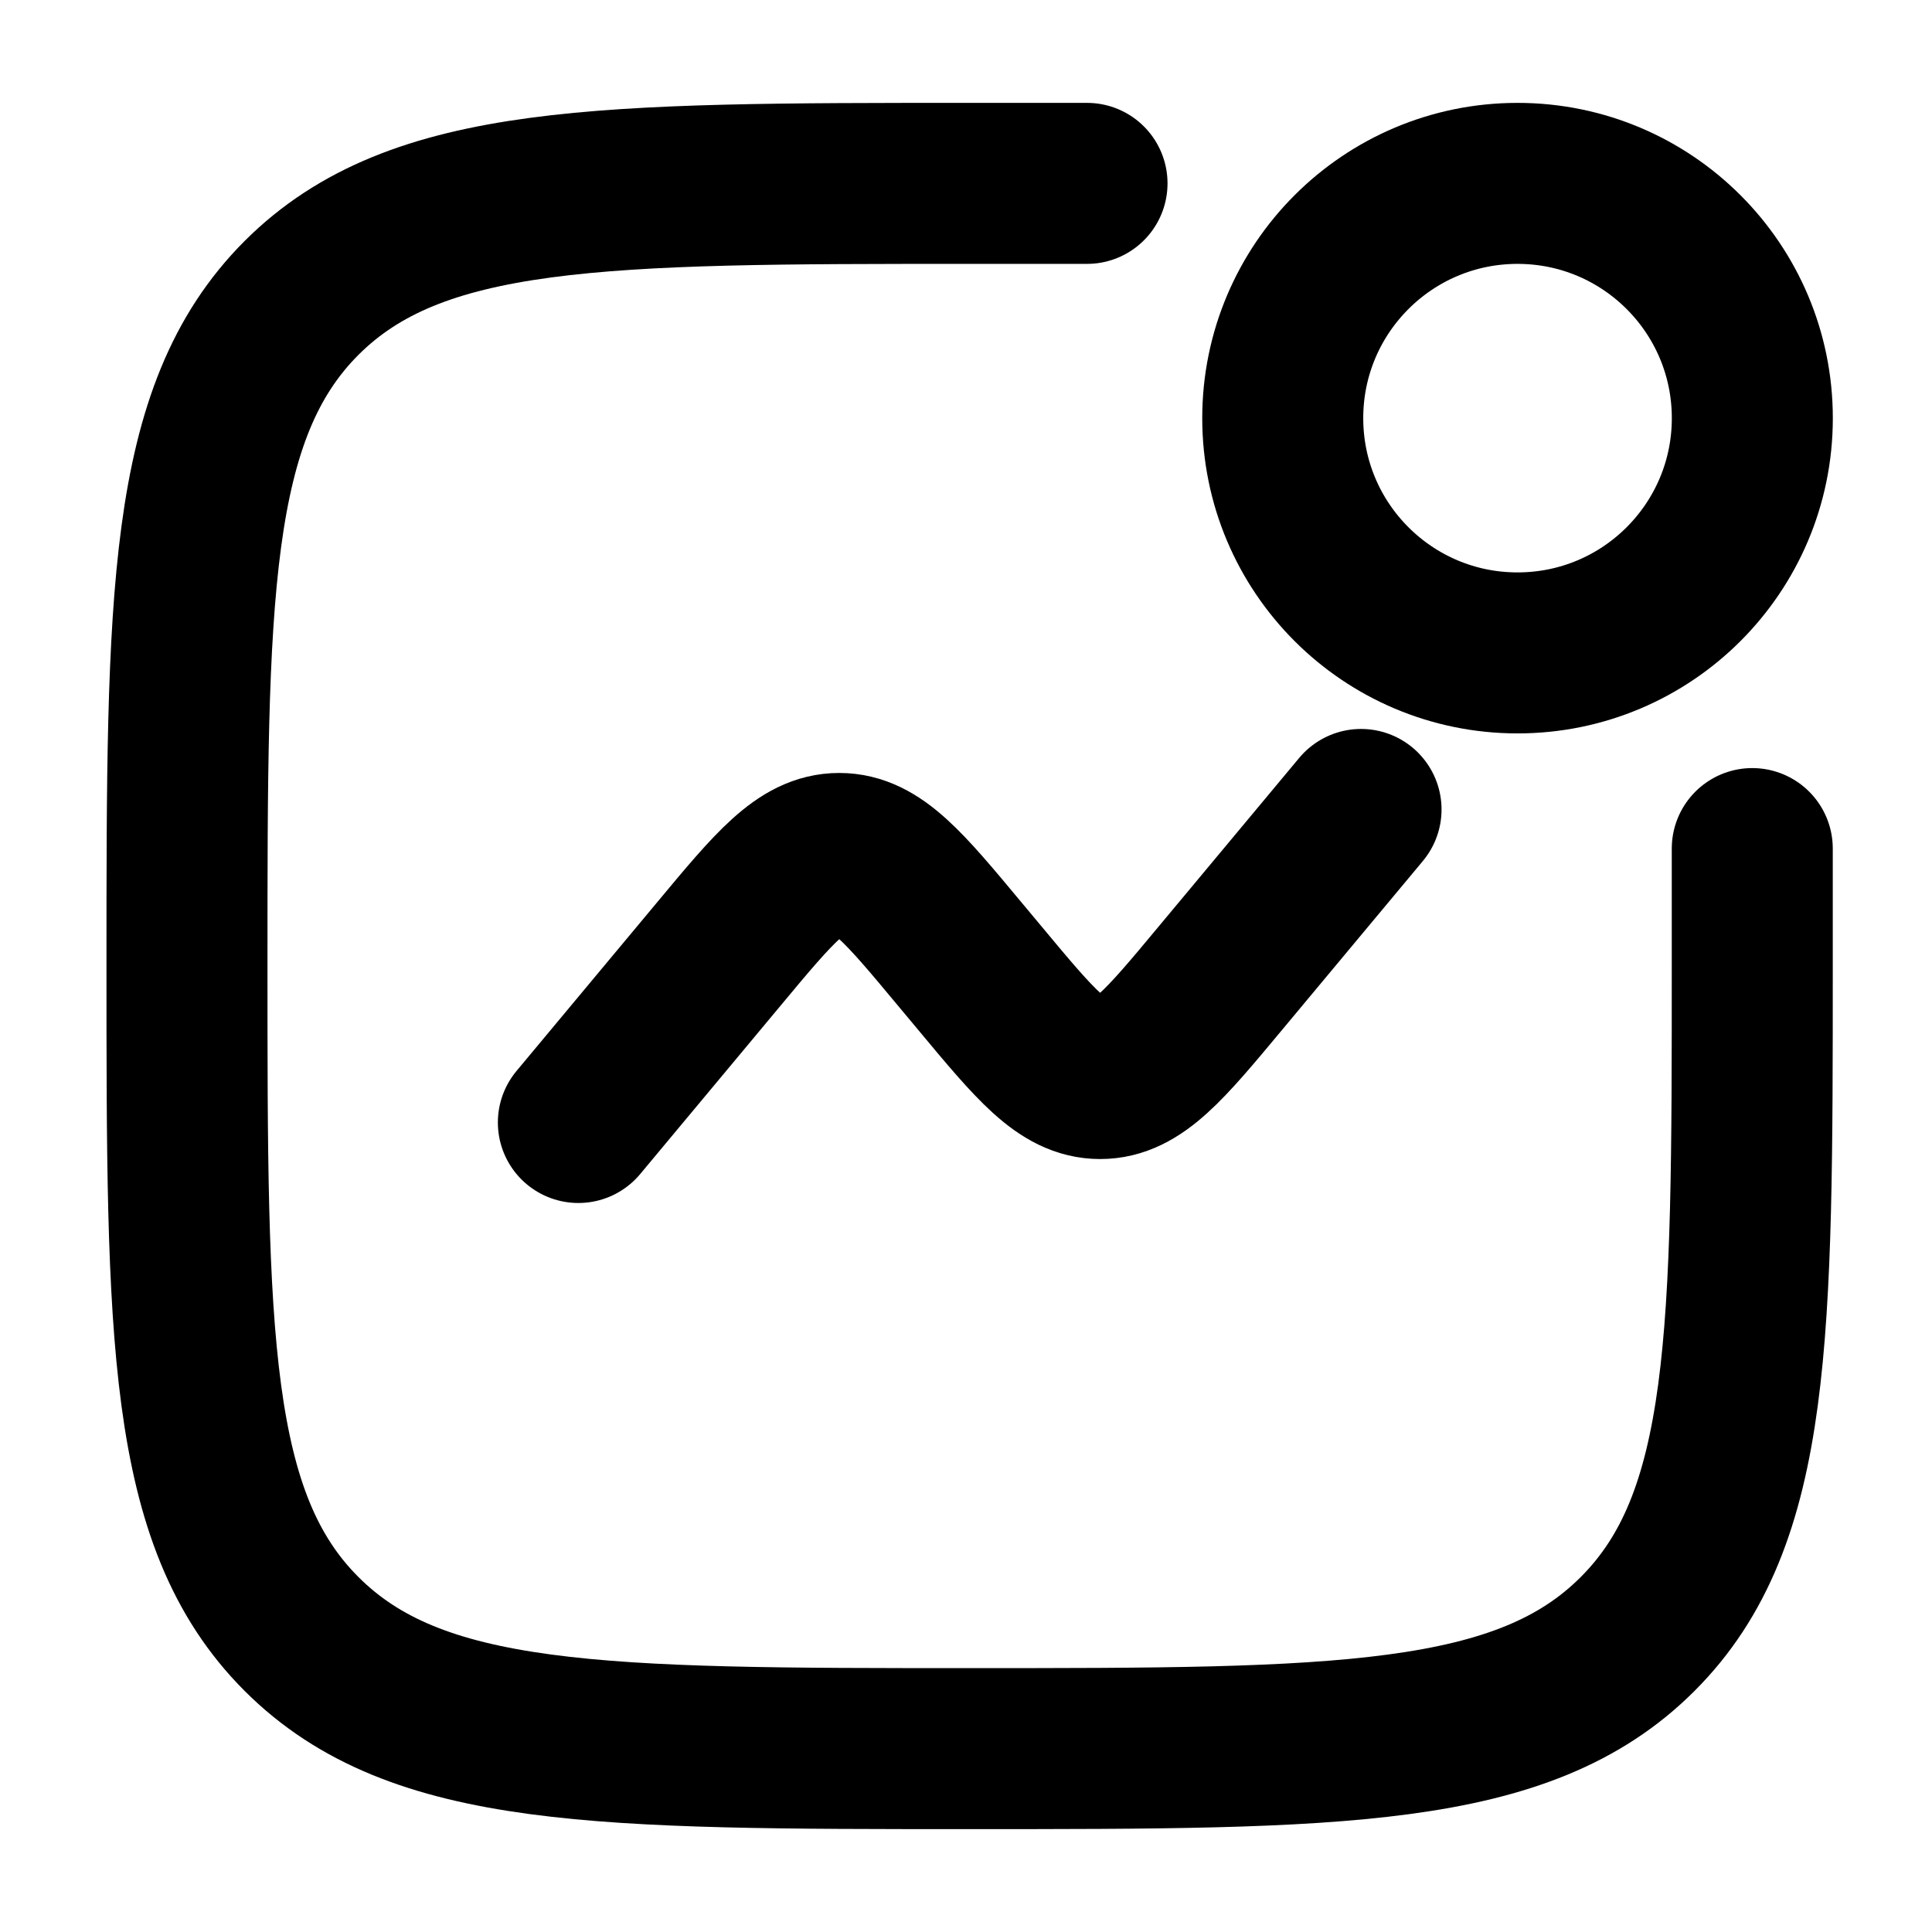
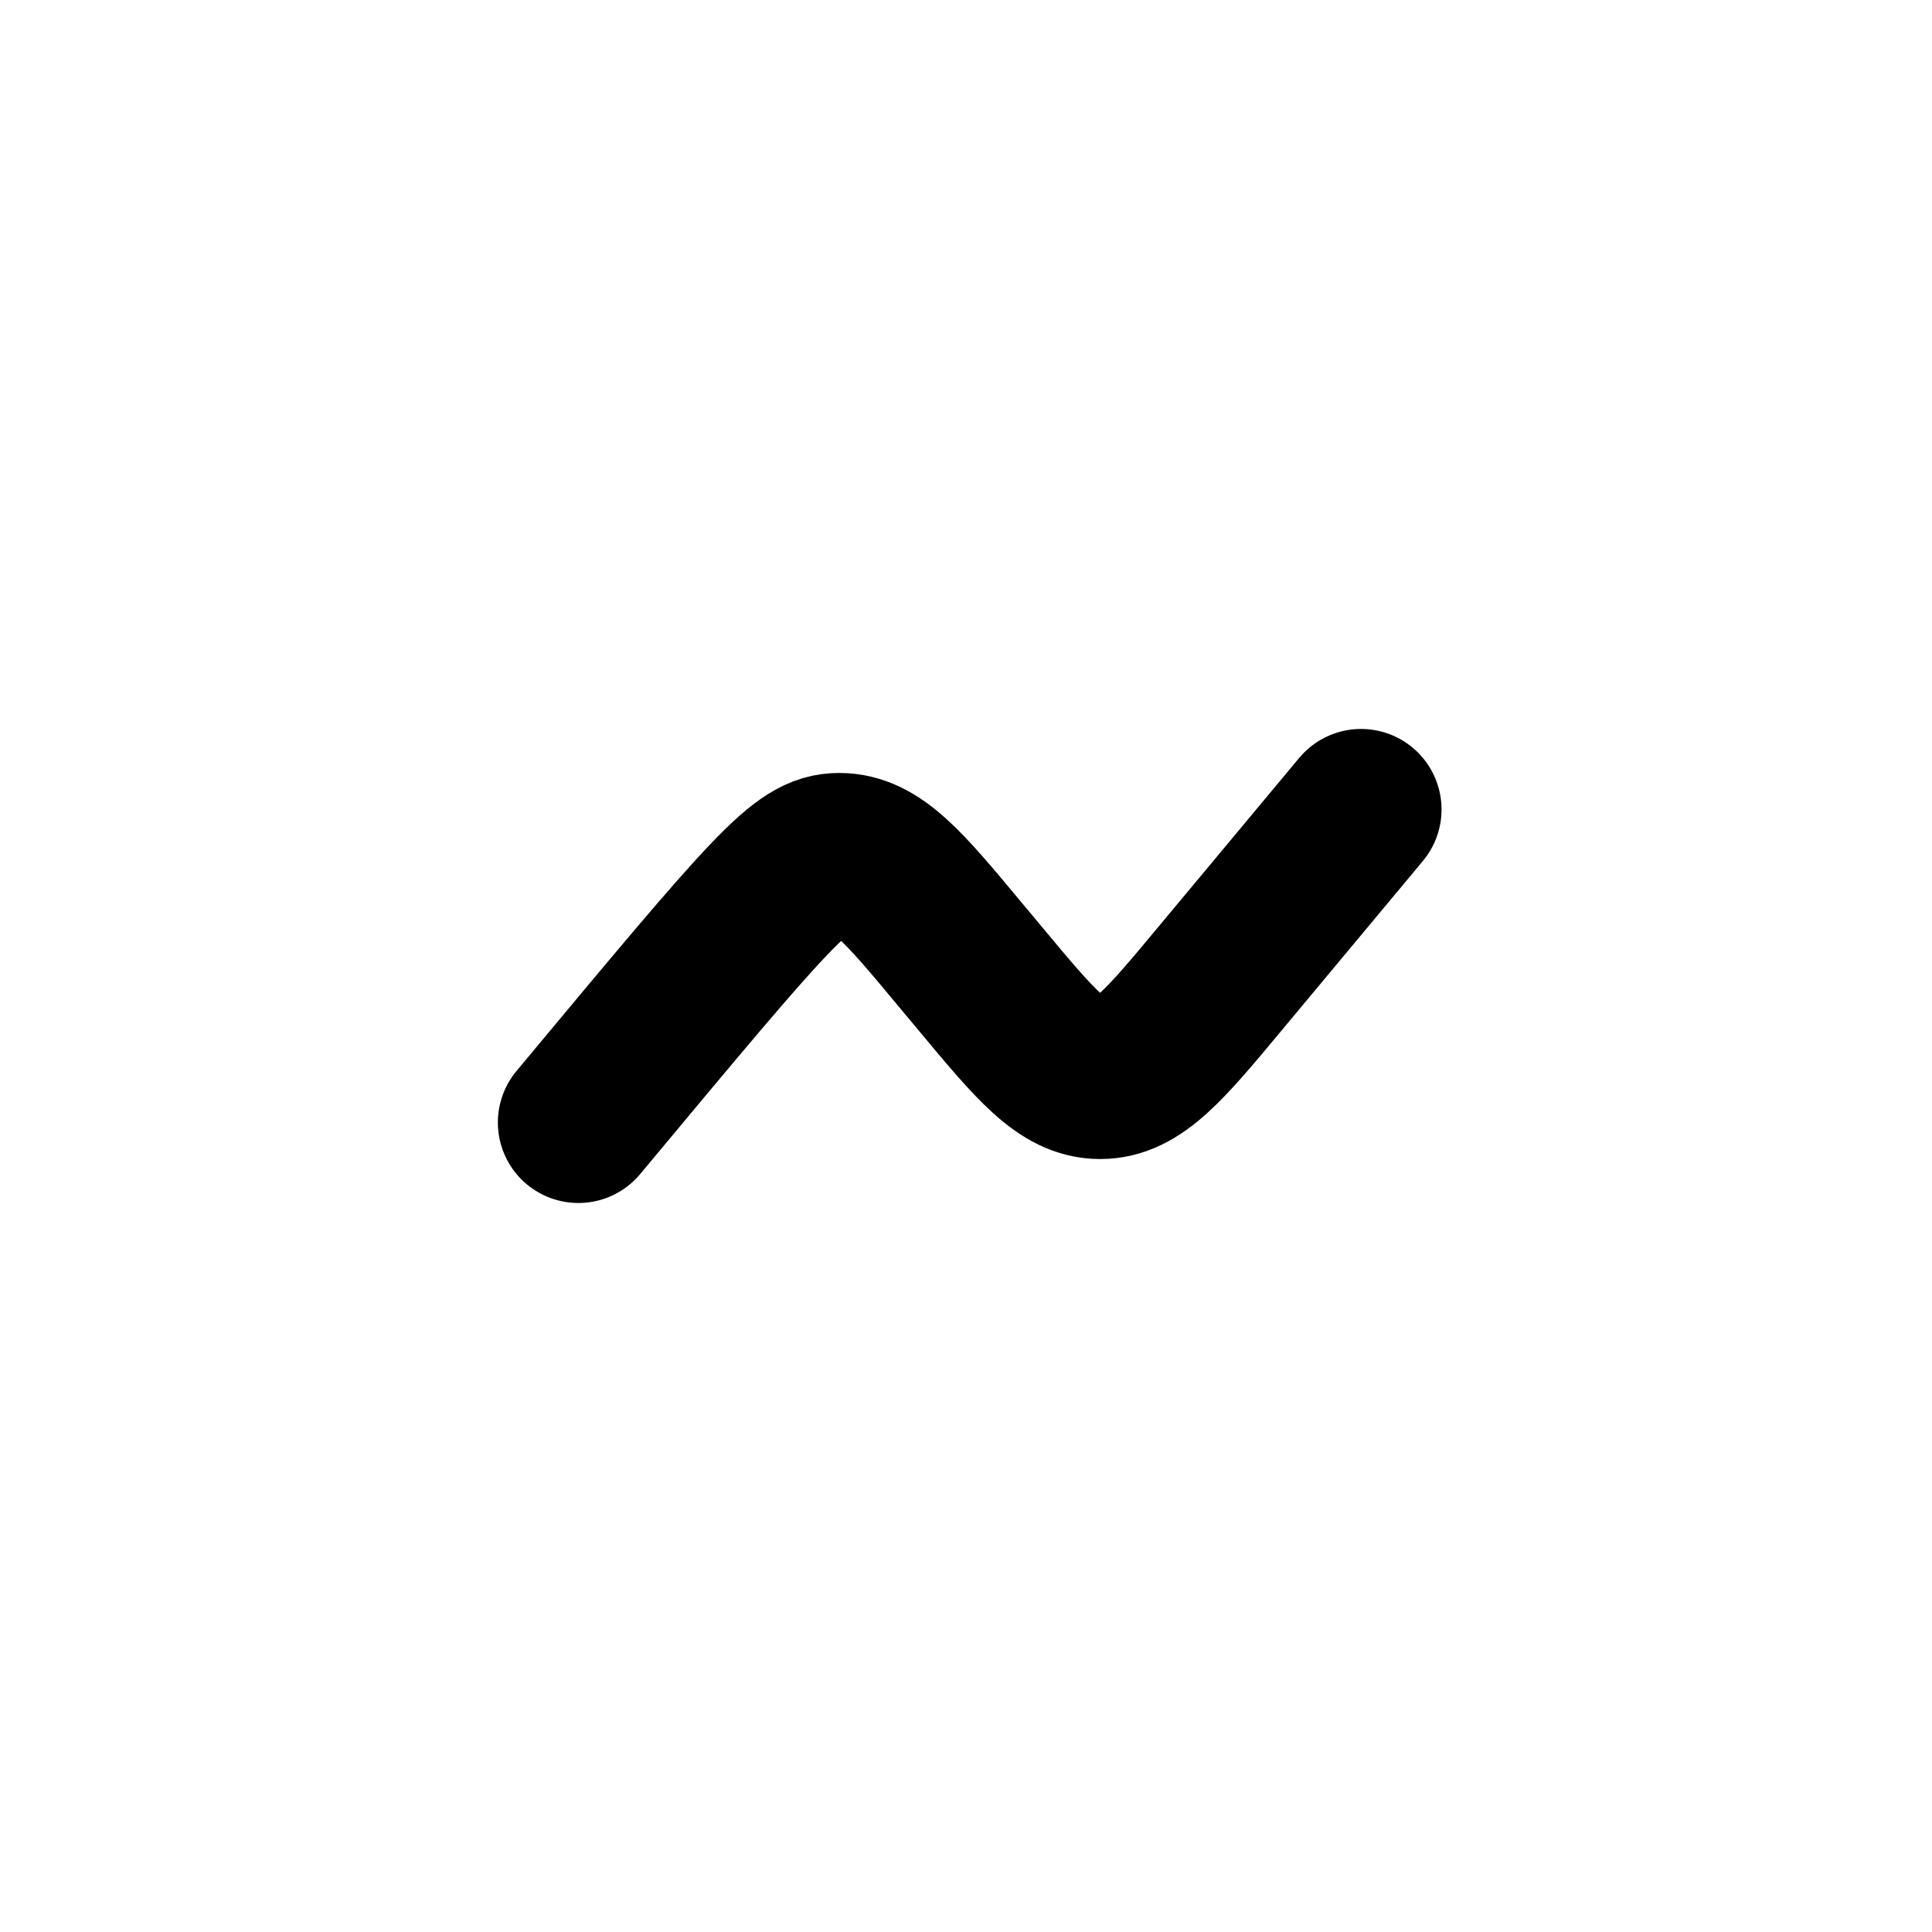
<svg xmlns="http://www.w3.org/2000/svg" width="36" height="36" viewBox="0 0 36 36" fill="none">
-   <path d="M32.651 15.812V18C32.651 24.874 32.651 28.312 30.515 30.447C28.381 32.583 24.942 32.583 18.068 32.583C11.193 32.583 7.756 32.583 5.619 30.447C3.484 28.313 3.484 24.874 3.484 18C3.484 11.125 3.484 7.688 5.619 5.551C7.757 3.417 11.193 3.417 18.068 3.417H20.255" stroke="black" stroke-width="3" stroke-linecap="round" />
-   <path d="M10.777 20.916L13.398 17.772C14.436 16.525 14.956 15.903 15.638 15.903C16.322 15.903 16.841 16.525 17.879 17.772L18.259 18.227C19.297 19.474 19.816 20.097 20.5 20.097C21.183 20.097 21.702 19.474 22.74 18.227L25.361 15.083" stroke="black" stroke-width="3" stroke-linecap="round" />
-   <path d="M28.277 12.166C30.694 12.166 32.652 10.208 32.652 7.792C32.652 5.375 30.694 3.417 28.277 3.417C25.861 3.417 23.902 5.375 23.902 7.792C23.902 10.208 25.861 12.166 28.277 12.166Z" stroke="black" stroke-width="3" />
+   <path d="M10.777 20.916C14.436 16.525 14.956 15.903 15.638 15.903C16.322 15.903 16.841 16.525 17.879 17.772L18.259 18.227C19.297 19.474 19.816 20.097 20.5 20.097C21.183 20.097 21.702 19.474 22.74 18.227L25.361 15.083" stroke="black" stroke-width="3" stroke-linecap="round" />
</svg>